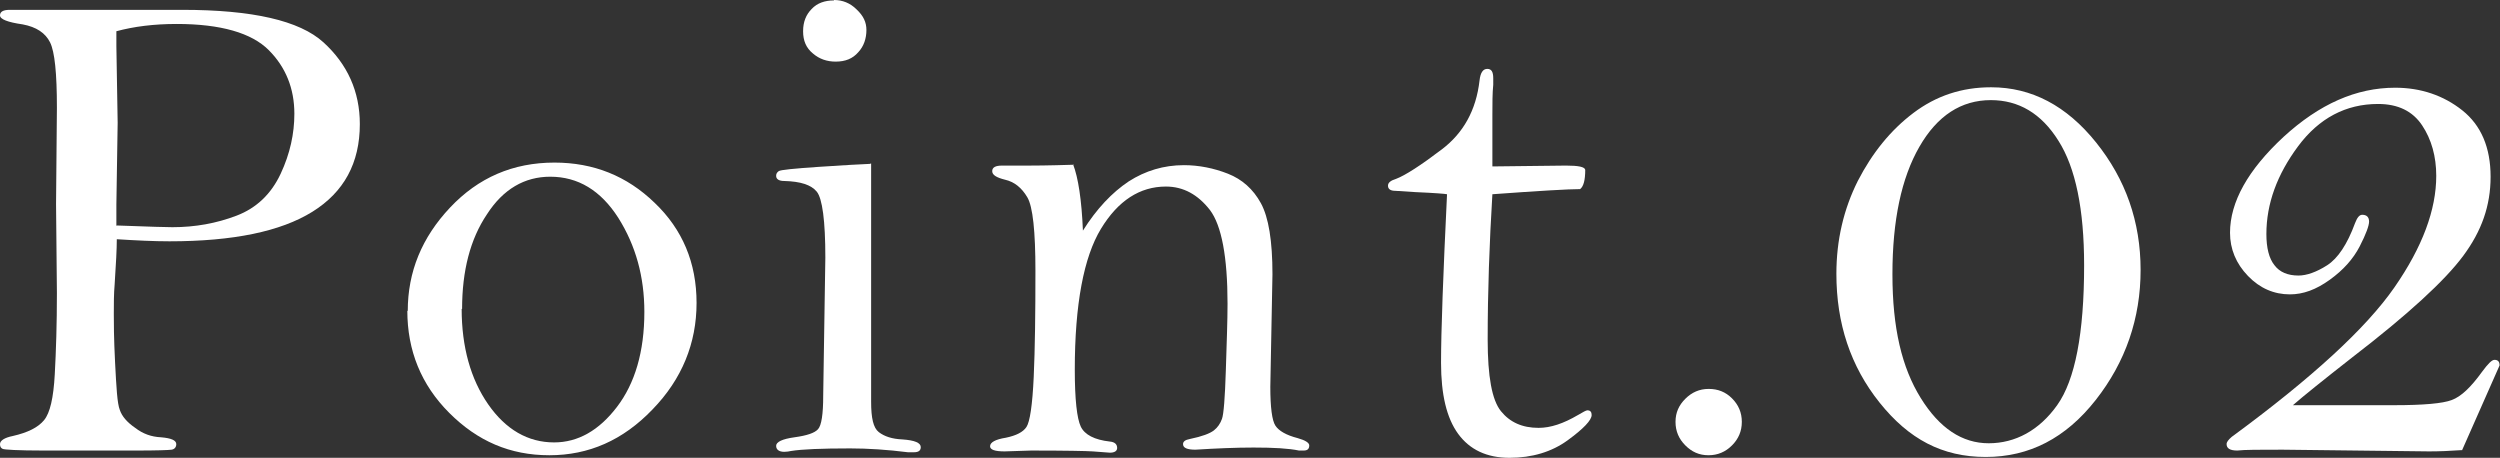
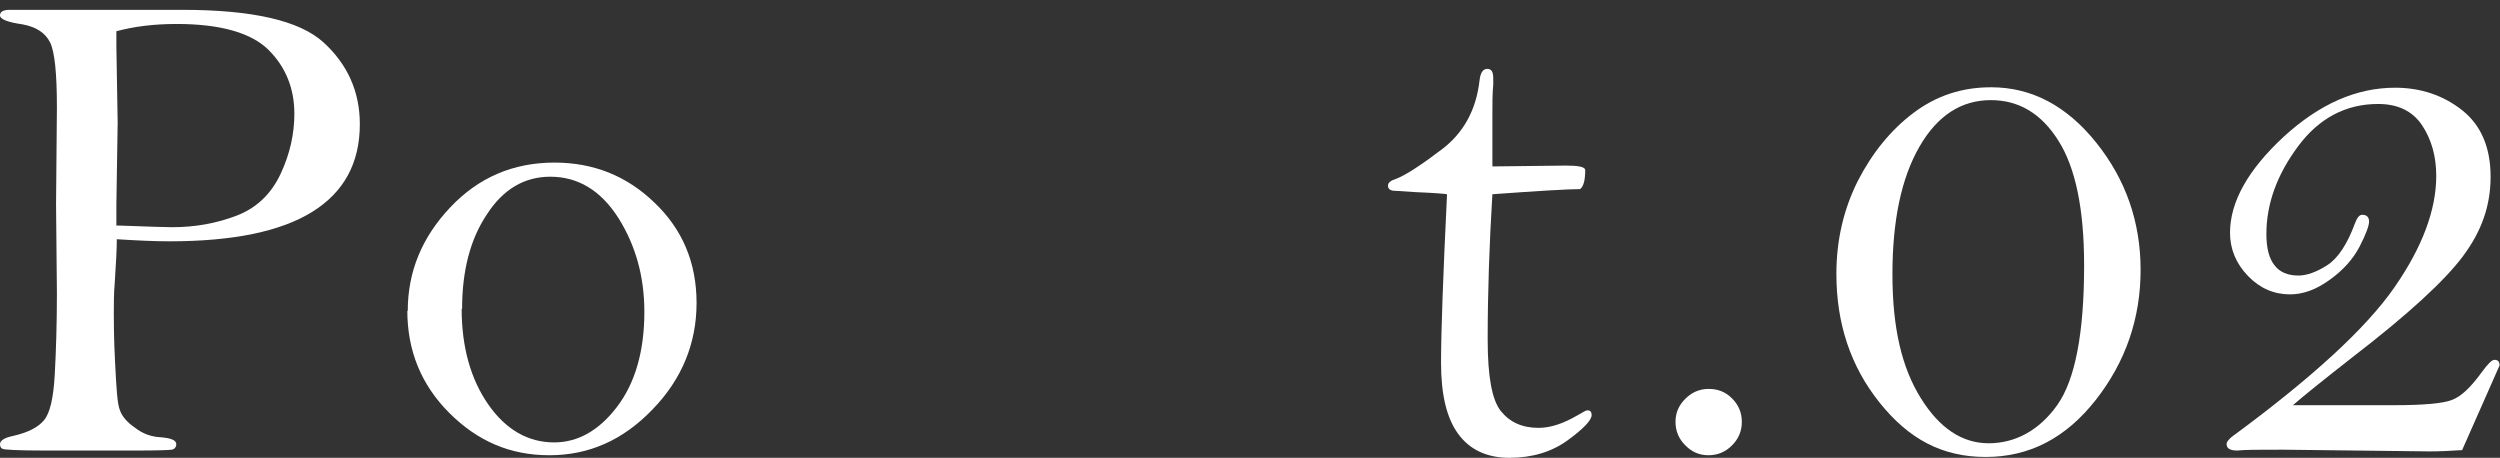
<svg xmlns="http://www.w3.org/2000/svg" id="_レイヤー_2" data-name="レイヤー 2" viewBox="0 0 58.43 10.7">
  <rect x="0" y="0" width="58.43" height="10.7" fill="#333333" stroke="none" />
  <defs>
    <style>
      .cls-1 {
        fill: #fff;
        stroke-width: 0px;
      }
    </style>
  </defs>
  <g id="_デザイン" data-name="デザイン">
    <g>
      <path class="cls-1" d="M2.73,5.59c0,.23-.02.59-.05,1.05-.02.23-.02.46-.02.7,0,.18,0,.56.03,1.14s.05.95.11,1.1c.05.15.17.29.36.42.18.14.38.21.6.22.24.02.36.07.36.16,0,.07-.04.12-.11.13-.07.01-.35.02-.83.02H1.02c-.6,0-.93-.02-.96-.04-.04-.02-.06-.05-.06-.11,0-.08.1-.15.3-.19.35-.08.59-.2.73-.37s.22-.52.25-1.07c.03-.55.05-1.18.05-1.9l-.02-2.08.02-2.25c0-.8-.05-1.31-.16-1.53s-.32-.36-.64-.42C.18.52,0,.45,0,.36s.08-.13.23-.13h1.55s2.48,0,2.48,0c1.64,0,2.74.25,3.3.76s.85,1.15.85,1.91c0,.91-.37,1.59-1.11,2.05-.74.46-1.85.69-3.34.69-.36,0-.78-.02-1.25-.05ZM2.73,5.27c.77.03,1.2.04,1.3.04.53,0,1.03-.09,1.5-.27s.81-.51,1.03-.98.32-.94.32-1.4c0-.59-.2-1.09-.6-1.49s-1.12-.61-2.15-.61c-.54,0-1,.06-1.41.17,0,.19,0,.3,0,.35l.03,1.79-.03,1.91c0,.09,0,.26,0,.5Z" />
      <path class="cls-1" d="M9.53,7.27c0-.92.33-1.72.99-2.42.66-.7,1.47-1.05,2.44-1.05.91,0,1.69.31,2.34.94.65.62.98,1.4.98,2.34s-.34,1.78-1.03,2.49c-.69.72-1.49,1.07-2.41,1.07s-1.68-.33-2.34-.99-.98-1.46-.98-2.39ZM10.79,7.22c0,.89.21,1.64.62,2.23.41.59.93.89,1.54.89.56,0,1.05-.28,1.47-.83s.64-1.29.64-2.22c0-.82-.2-1.55-.61-2.2-.41-.64-.94-.96-1.59-.96-.6,0-1.1.29-1.48.88-.39.58-.58,1.32-.58,2.21Z" />
-       <path class="cls-1" d="M20.36,3.82v1.76s0,1.64,0,1.64v2.17c0,.38.05.61.18.71s.31.16.55.17c.29.02.43.08.43.18,0,.08-.05.12-.16.12-.04,0-.09,0-.14,0-.48-.06-.93-.09-1.35-.09-.67,0-1.13.02-1.38.06-.05.01-.1.02-.16.02-.12,0-.19-.05-.19-.14s.14-.16.43-.2c.29-.04.47-.1.55-.19.08-.09.12-.35.12-.78l.05-3.23c0-.86-.07-1.38-.2-1.54-.13-.16-.38-.24-.76-.25-.12,0-.19-.04-.19-.12,0-.05.02-.08.06-.11.04-.03.35-.06.93-.1.58-.04.98-.06,1.2-.07ZM19.49,0c.2,0,.38.07.53.22.16.15.23.3.23.48,0,.2-.06.38-.19.52-.13.15-.3.22-.53.22-.2,0-.38-.06-.53-.19-.16-.13-.23-.3-.23-.52s.07-.39.2-.52c.13-.14.31-.2.52-.2Z" />
-       <path class="cls-1" d="M25.08,3.84c.12.31.2.83.23,1.55.32-.51.68-.89,1.07-1.15.39-.25.82-.38,1.29-.38.35,0,.7.07,1.03.2.33.13.59.36.77.69s.27.88.27,1.66l-.05,2.63c0,.48.04.79.12.91.08.12.25.22.52.29.18.05.27.11.27.17,0,.08-.04.12-.13.12-.04,0-.07,0-.11,0-.24-.05-.59-.07-1.06-.07-.42,0-.88.02-1.36.05-.19,0-.29-.04-.29-.13,0-.06.05-.1.16-.12.29-.06.47-.13.56-.2.09-.07.15-.16.19-.27s.07-.49.09-1.13c.02-.64.04-1.16.04-1.56,0-1.1-.14-1.83-.41-2.19-.28-.36-.62-.55-1.03-.55-.61,0-1.12.33-1.52.99-.4.66-.61,1.76-.61,3.29,0,.7.05,1.14.14,1.33.09.19.32.31.68.35.11.01.17.06.17.15,0,.07-.06.11-.17.11l-.4-.03c-.15-.01-.63-.02-1.44-.02l-.62.02c-.23,0-.34-.04-.34-.12,0-.09.12-.16.37-.2.24-.05.4-.13.48-.25.08-.12.14-.51.17-1.17.03-.66.04-1.49.04-2.48,0-.92-.06-1.5-.19-1.72s-.3-.36-.52-.41c-.2-.05-.3-.11-.3-.2,0-.09.08-.13.23-.13h.63c.07,0,.42,0,1.05-.02Z" />
      <path class="cls-1" d="M34.88,4.54c-.07,1.15-.11,2.28-.11,3.4,0,.86.1,1.41.31,1.67s.5.39.88.39c.28,0,.58-.1.92-.3.12-.07.19-.11.22-.11.07,0,.1.04.1.11,0,.12-.19.32-.56.59-.37.27-.83.41-1.36.41s-.93-.19-1.2-.56c-.27-.37-.4-.92-.4-1.66s.05-2.08.14-3.94c-.04-.01-.28-.03-.74-.05l-.47-.03c-.11,0-.17-.04-.17-.12,0-.07.06-.12.19-.16.21-.08.57-.31,1.07-.69.5-.38.8-.91.88-1.61.02-.18.08-.27.18-.27s.14.07.14.22c0,.05,0,.1,0,.15-.02.2-.02.44-.02.7v1.21s1.72-.02,1.72-.02c.29,0,.44.03.45.1,0,.24-.04.39-.12.45-.27,0-.95.04-2.05.12Z" />
      <path class="cls-1" d="M39.94,9.09c.21,0,.39.07.54.22.15.15.23.33.23.55s-.08.4-.23.55-.33.23-.55.23-.39-.08-.54-.23-.23-.33-.23-.55.08-.39.23-.54c.15-.15.33-.23.54-.23Z" />
      <path class="cls-1" d="M46.54,2.04c.94,0,1.76.43,2.45,1.29.69.86,1.04,1.85,1.04,2.98s-.35,2.15-1.05,3.04c-.7.89-1.55,1.33-2.57,1.33s-1.8-.42-2.48-1.27-1.01-1.85-1.01-3.01c0-.79.17-1.51.5-2.17.34-.66.77-1.19,1.3-1.59s1.13-.6,1.81-.6ZM46.53,2.34c-.69,0-1.25.36-1.67,1.09-.42.73-.63,1.72-.63,2.98s.22,2.18.66,2.89c.44.71.97,1.06,1.59,1.06s1.18-.3,1.6-.89c.42-.59.63-1.68.63-3.27,0-1.31-.2-2.28-.6-2.91-.4-.64-.93-.95-1.58-.95Z" />
      <path class="cls-1" d="M57.54,10.52c-.28.02-.53.03-.77.03l-3.42-.04c-.54,0-.89,0-1.06.02-.17,0-.25-.05-.25-.15,0-.05.04-.1.12-.17,1.88-1.38,3.14-2.54,3.8-3.49s.98-1.82.98-2.61c0-.45-.11-.85-.33-1.18s-.56-.5-1.03-.5c-.75,0-1.38.33-1.87.99-.49.66-.74,1.34-.74,2.05,0,.32.06.57.19.73.12.16.31.24.56.24.19,0,.42-.08.67-.24.25-.16.47-.49.65-.98.05-.13.1-.2.17-.2.1,0,.16.05.16.16,0,.09-.07.29-.22.58-.15.29-.38.55-.7.78s-.62.34-.93.34c-.37,0-.7-.14-.98-.43s-.42-.63-.42-1.01c0-.72.42-1.47,1.25-2.24.84-.77,1.7-1.15,2.61-1.15.6,0,1.13.18,1.57.53s.66.87.66,1.55-.21,1.27-.64,1.85-1.29,1.37-2.59,2.37c-.69.54-1.15.91-1.39,1.12h2.36c.69,0,1.14-.04,1.35-.12.22-.08.45-.3.71-.66.14-.19.23-.28.29-.28.08,0,.12.04.12.13l-.88,1.99Z" />
    </g>
  </g>
</svg>